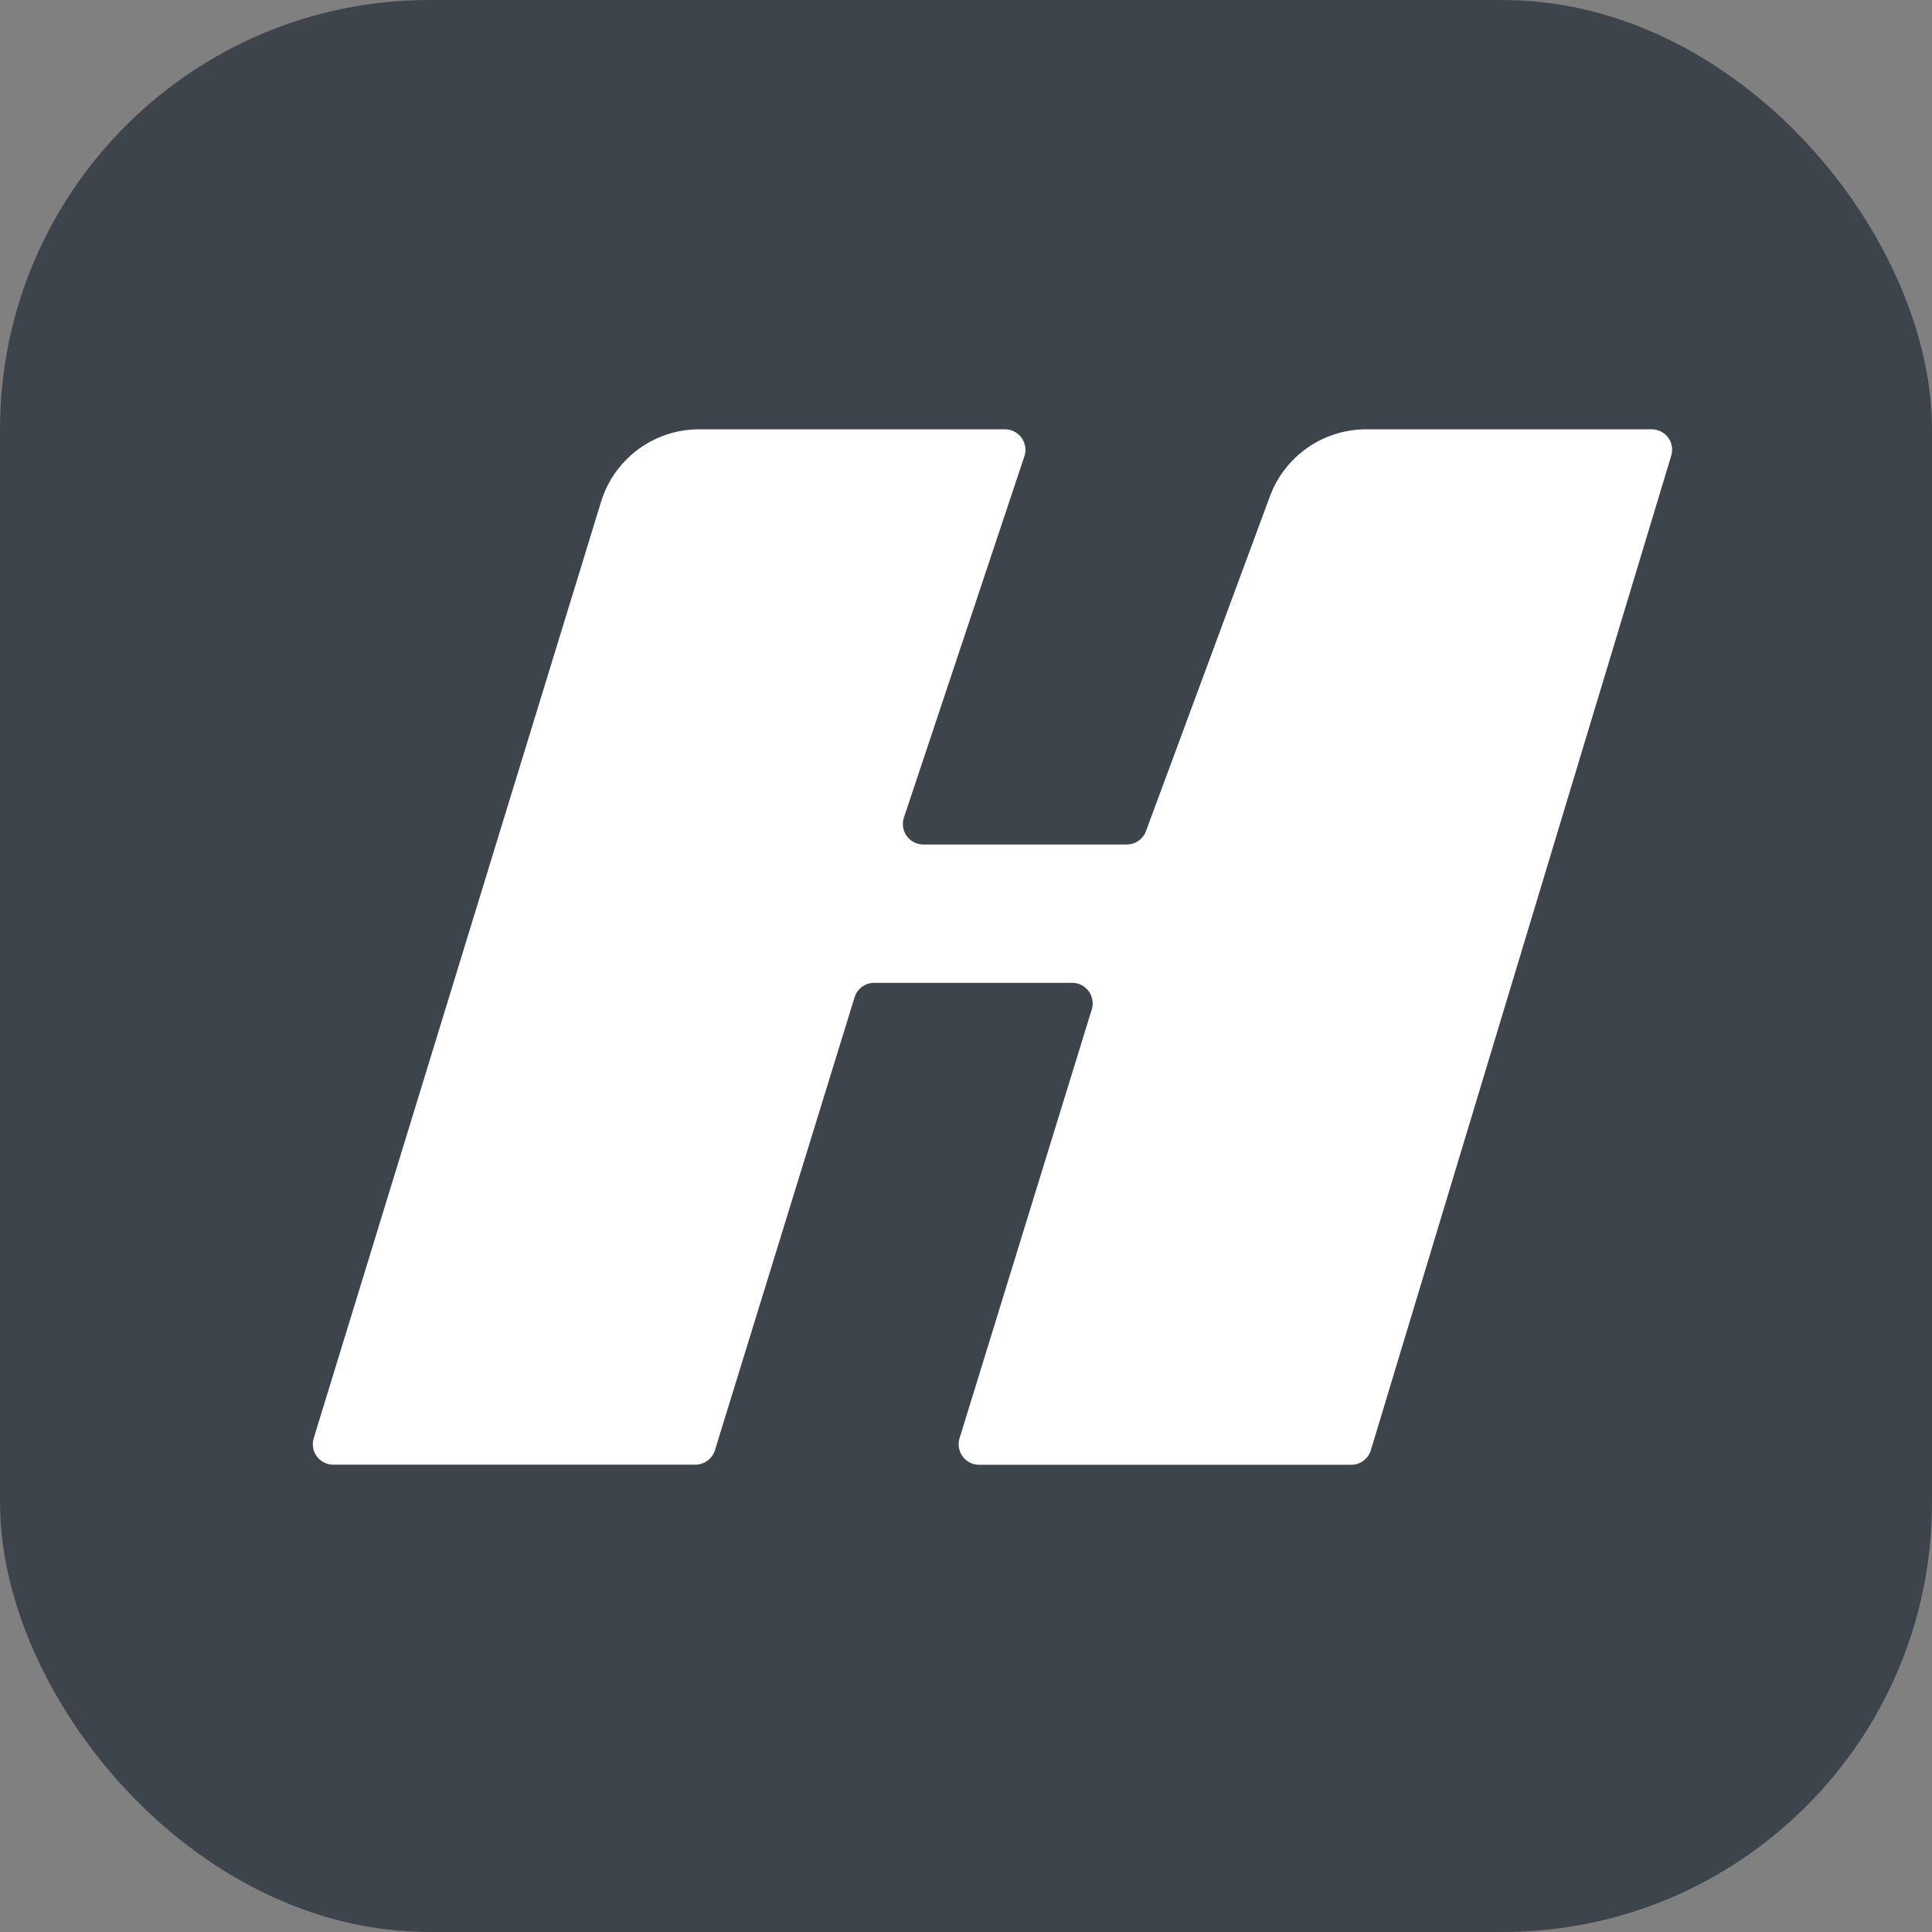
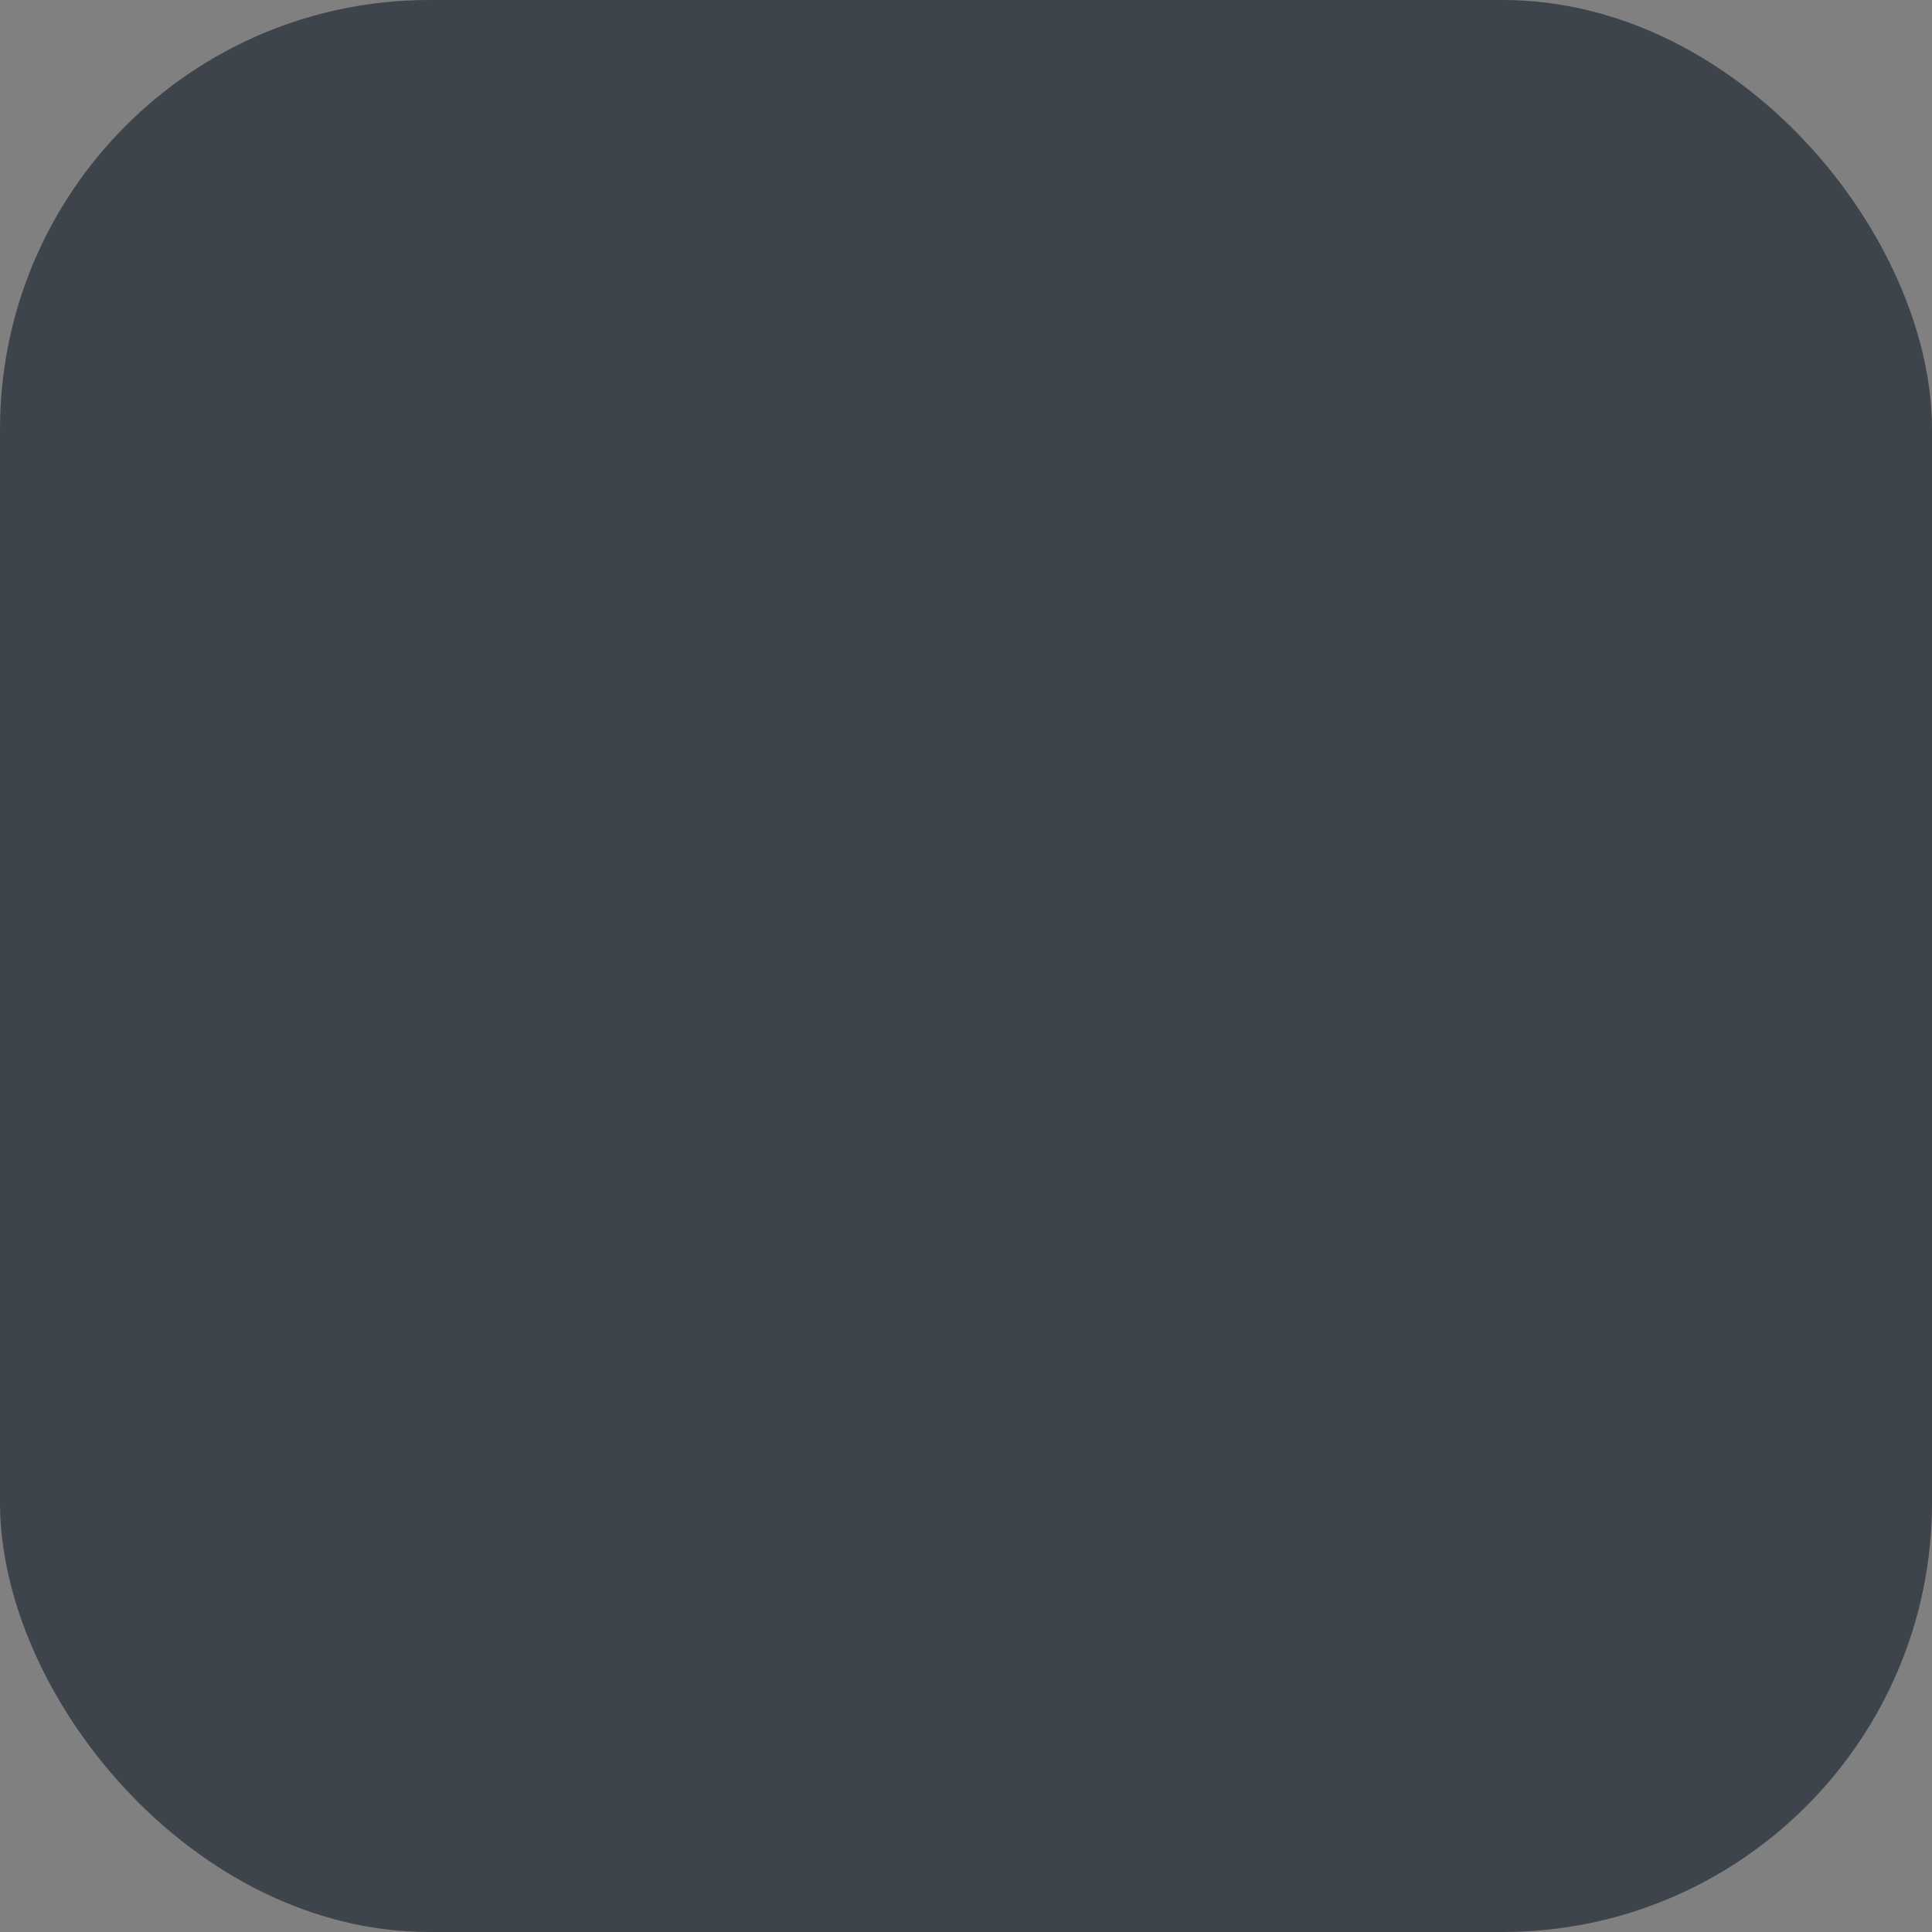
<svg xmlns="http://www.w3.org/2000/svg" width="18" height="18" fill="none">
  <rect width="100%" height="100%" fill="#808080" stroke="none" />
  <rect width="18" height="18" fill="#3E444C" rx="4" />
-   <path fill="#fff" d="m5.6 4.675-2.677 8.724a.191.191 0 0 0 .182.247h3.373a.191.191 0 0 0 .183-.135l1.301-4.22a.191.191 0 0 1 .183-.134h1.844c.129 0 .22.125.183.247L8.94 13.4a.191.191 0 0 0 .182.247h3.467a.191.191 0 0 0 .183-.136l2.798-9.264A.19.19 0 0 0 15.387 4h-2.66a.956.956 0 0 0-.895.623l-1.155 3.12a.191.191 0 0 1-.18.125H8.603a.191.191 0 0 1-.181-.252l1.122-3.365A.191.191 0 0 0 9.362 4H6.513c-.42 0-.79.274-.913.675Z" />
</svg>